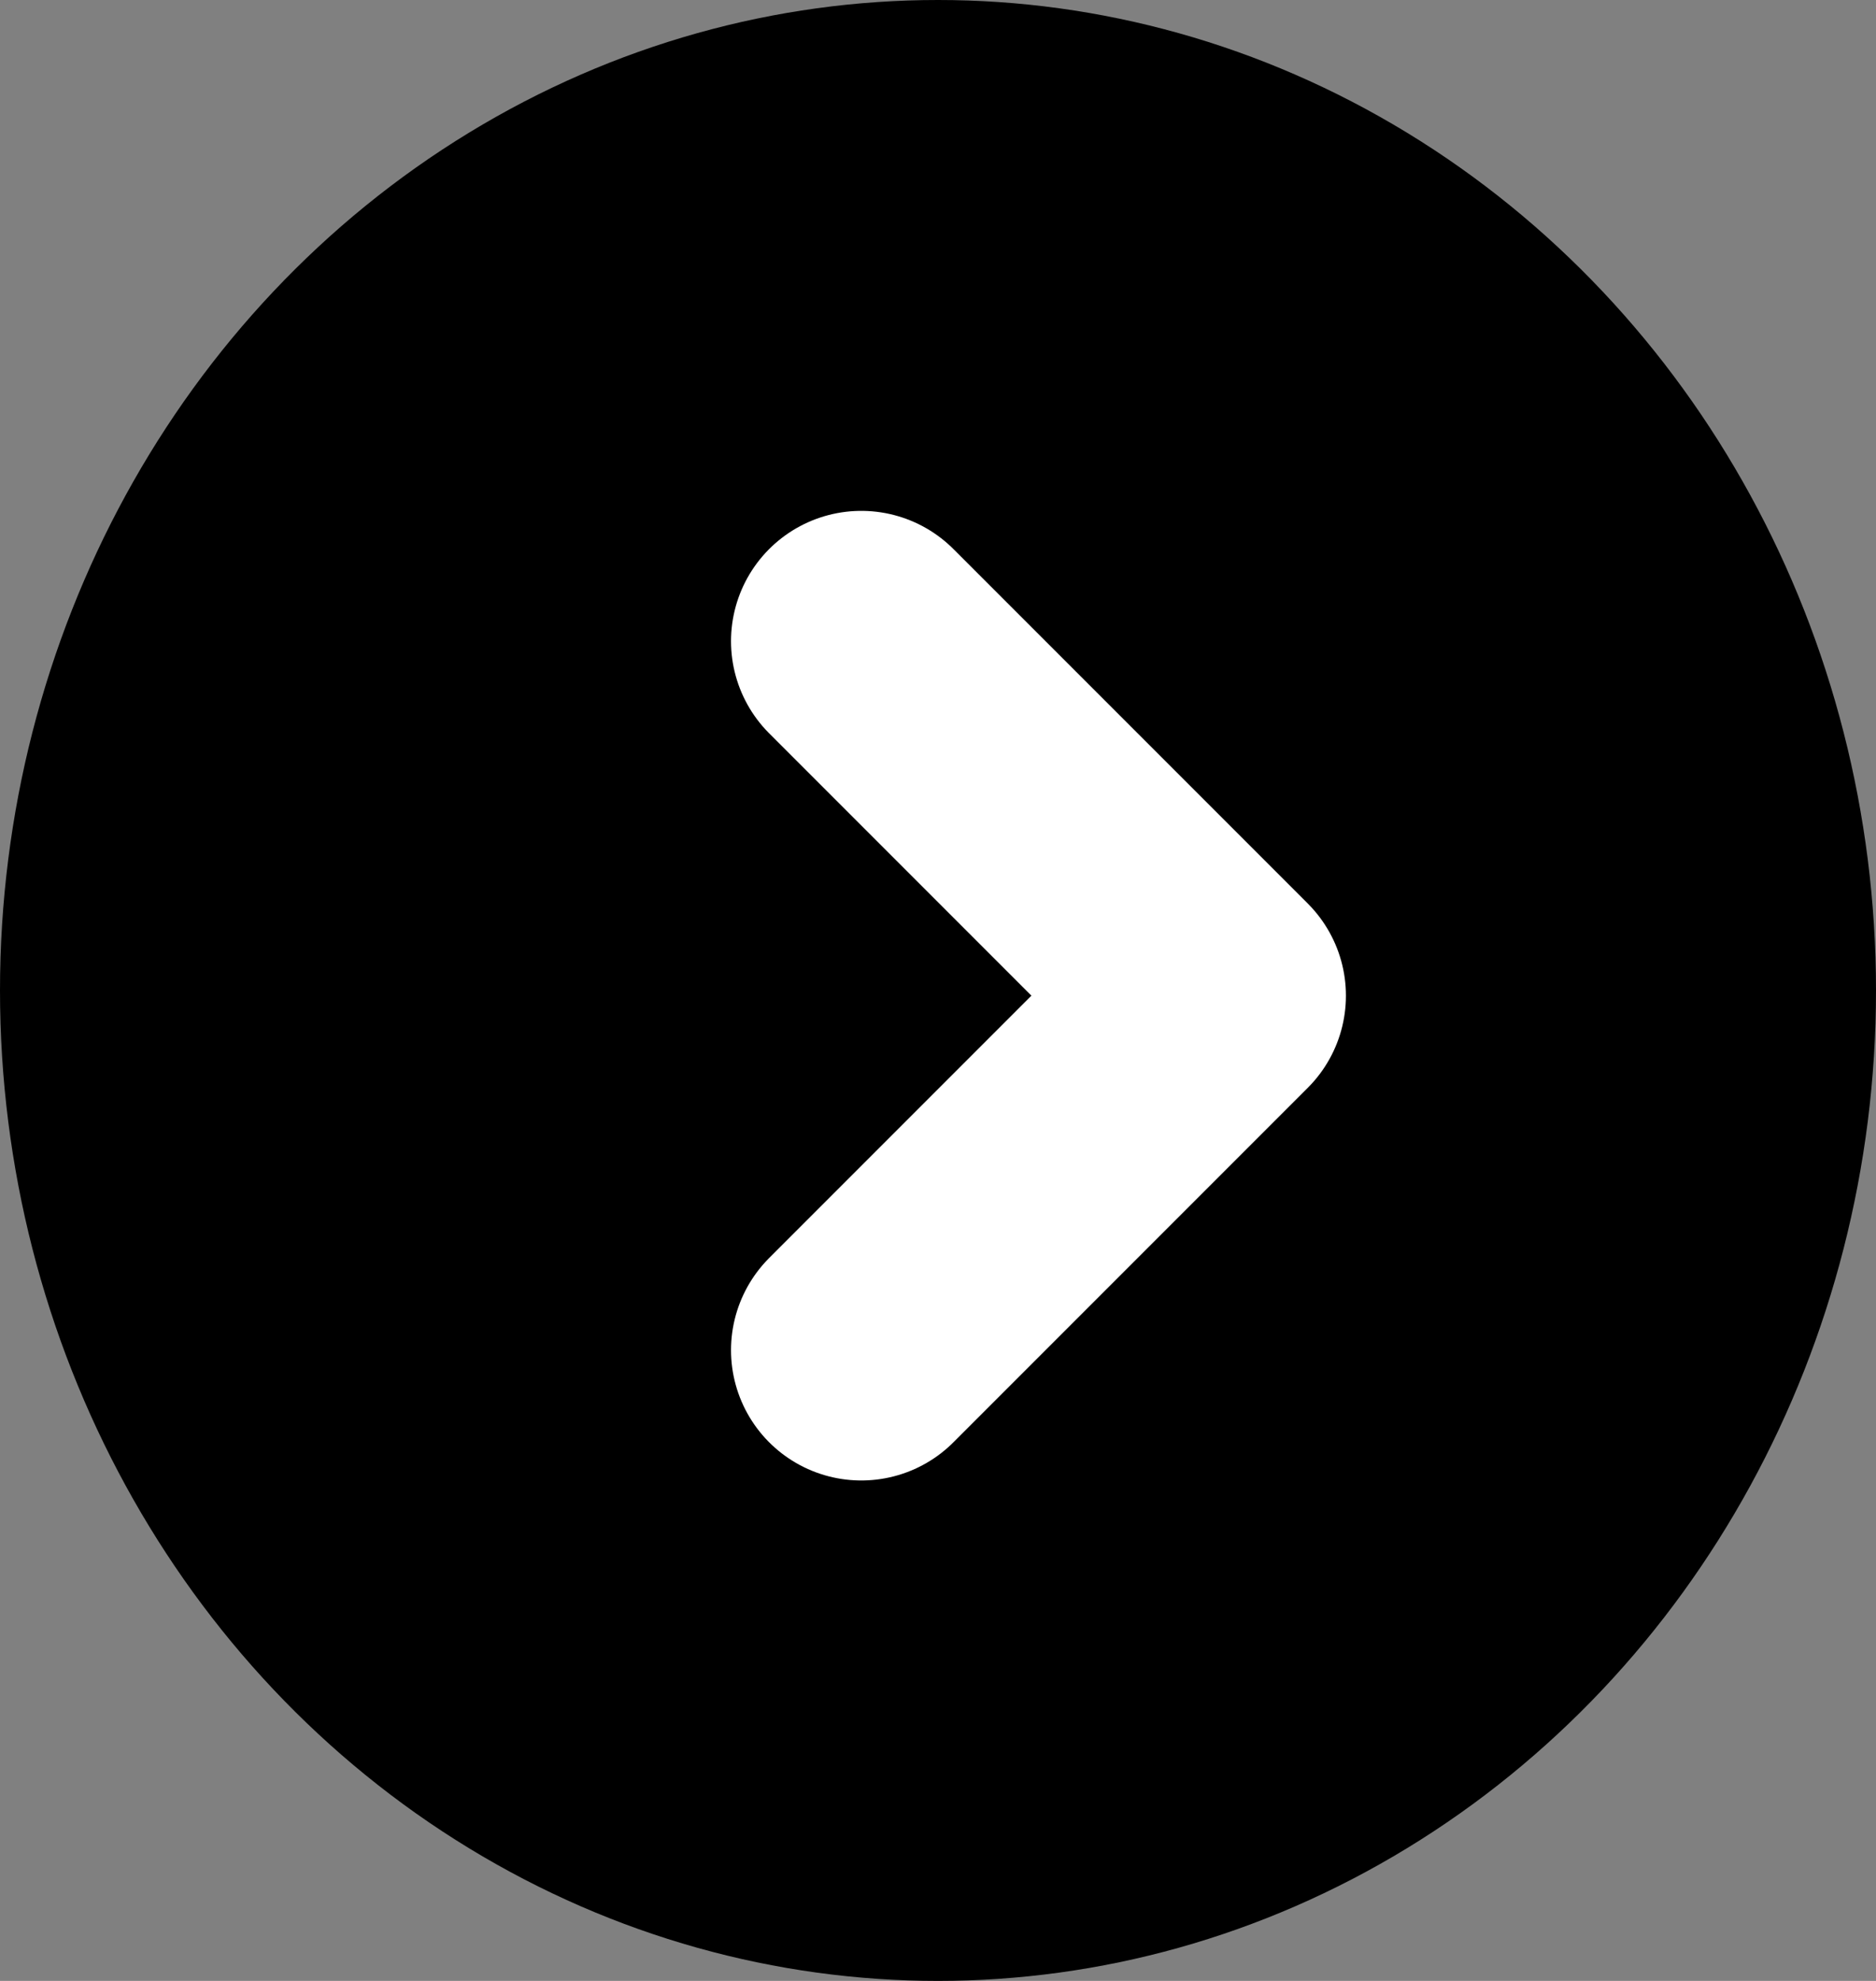
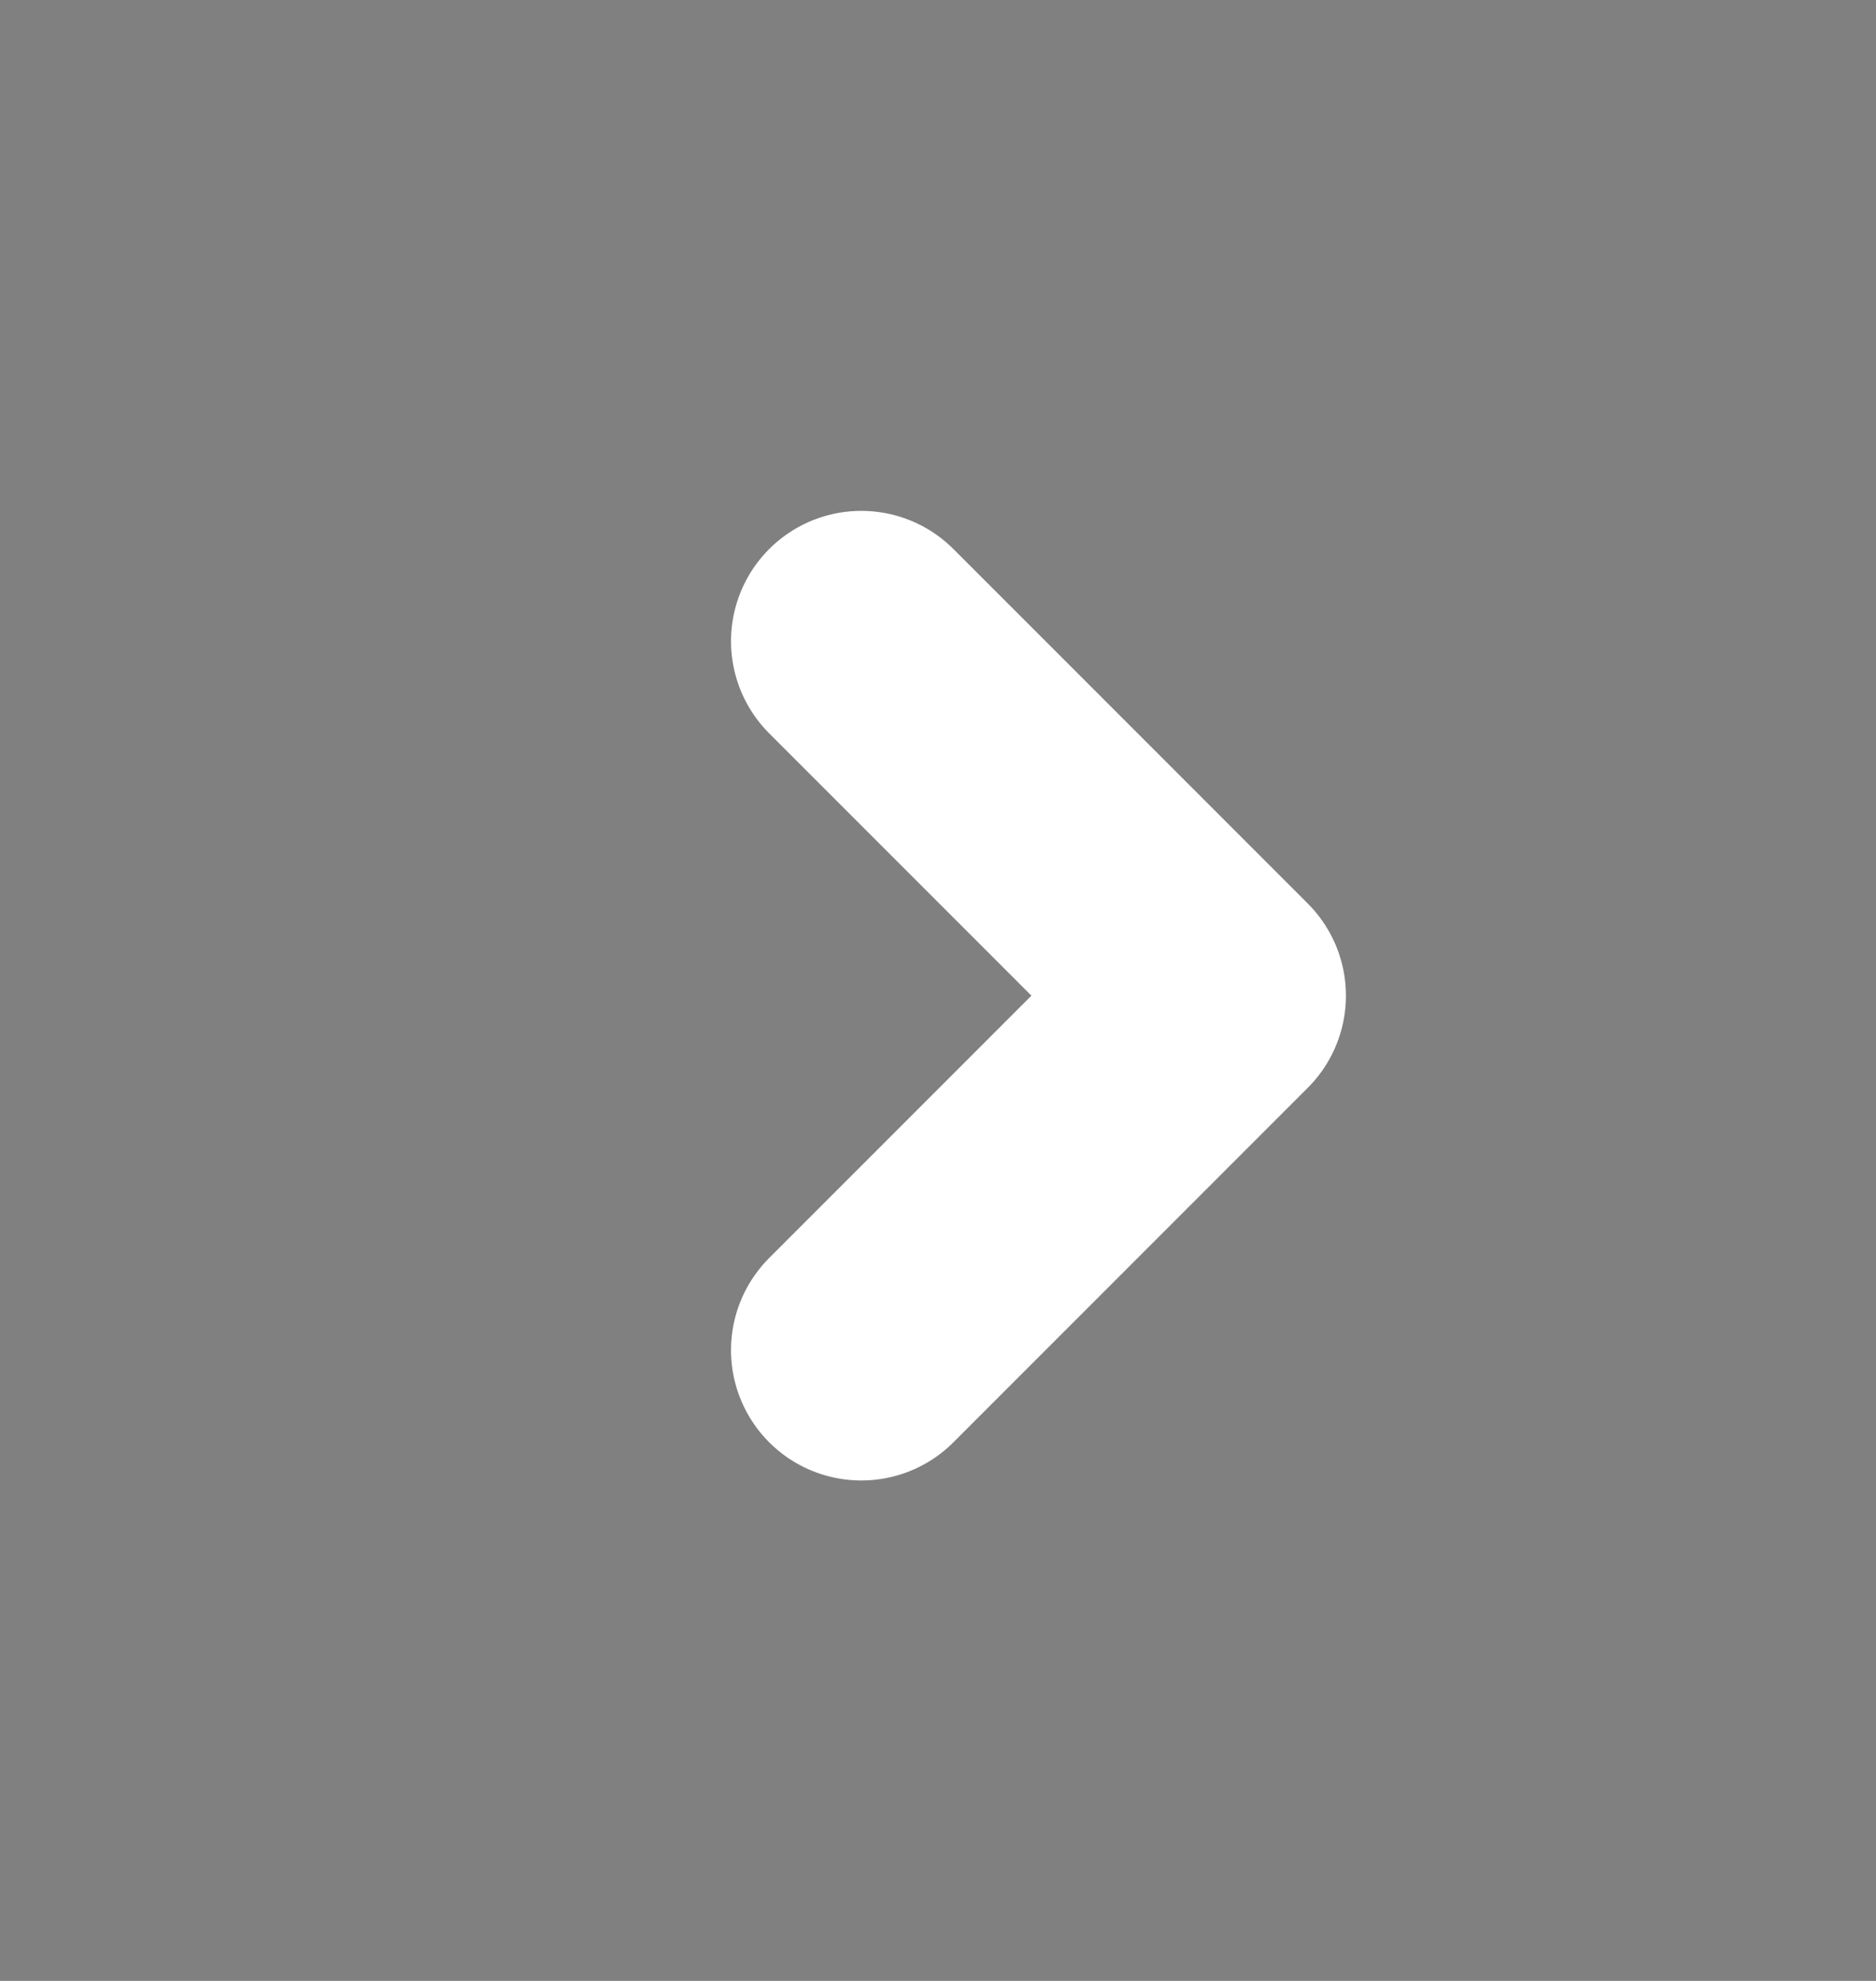
<svg xmlns="http://www.w3.org/2000/svg" width="18" height="19" viewBox="0 0 18 19">
  <rect x="0" y="0" width="18" height="19" fill="#808080" stroke="none" />
  <g id="グループ_49548" data-name="グループ 49548" transform="translate(0.154 0.487)">
-     <ellipse id="楕円形_2" data-name="楕円形 2" cx="9" cy="9.5" rx="9" ry="9.5" transform="translate(-0.154 -0.487)" />
    <g id="グループ_48772" data-name="グループ 48772" transform="translate(8.11 5.663)">
      <path id="パス_154591" data-name="パス 154591" d="M329.734,598l3.4,3.4-3.4,3.4" transform="translate(-329.734 -598)" fill="none" stroke="#fff" stroke-linecap="round" stroke-linejoin="round" stroke-width="2.5" />
    </g>
  </g>
</svg>